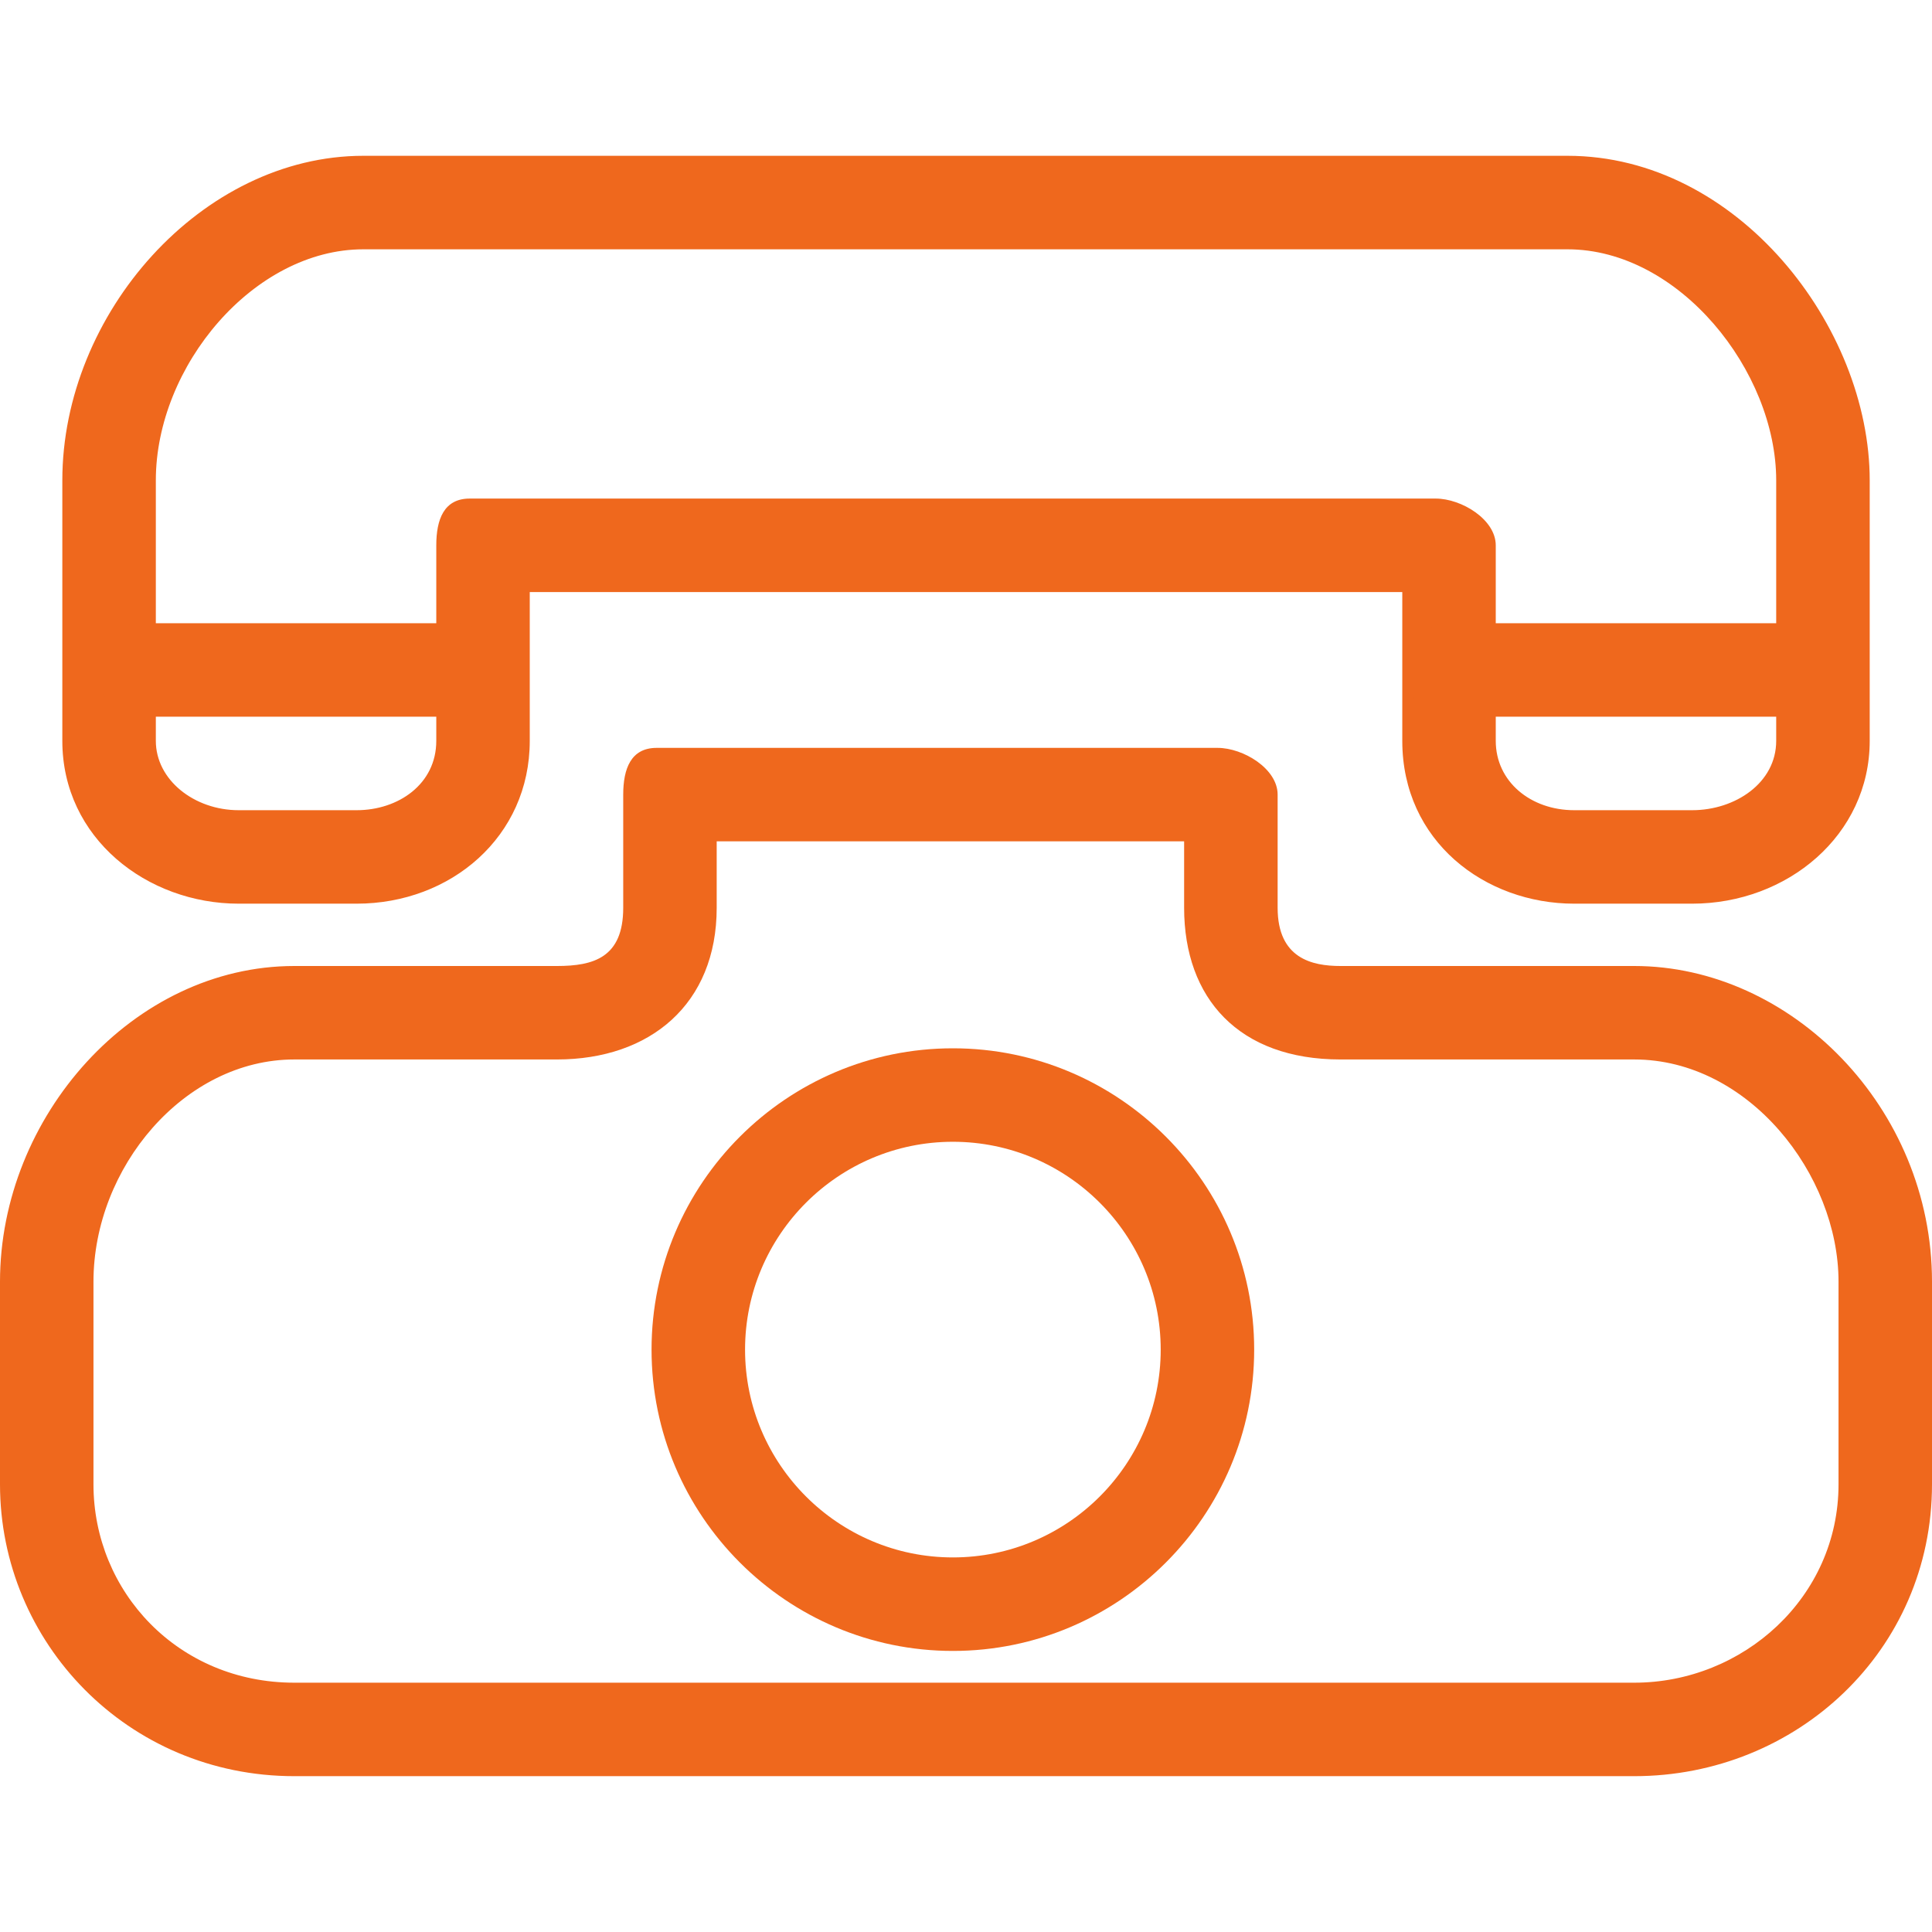
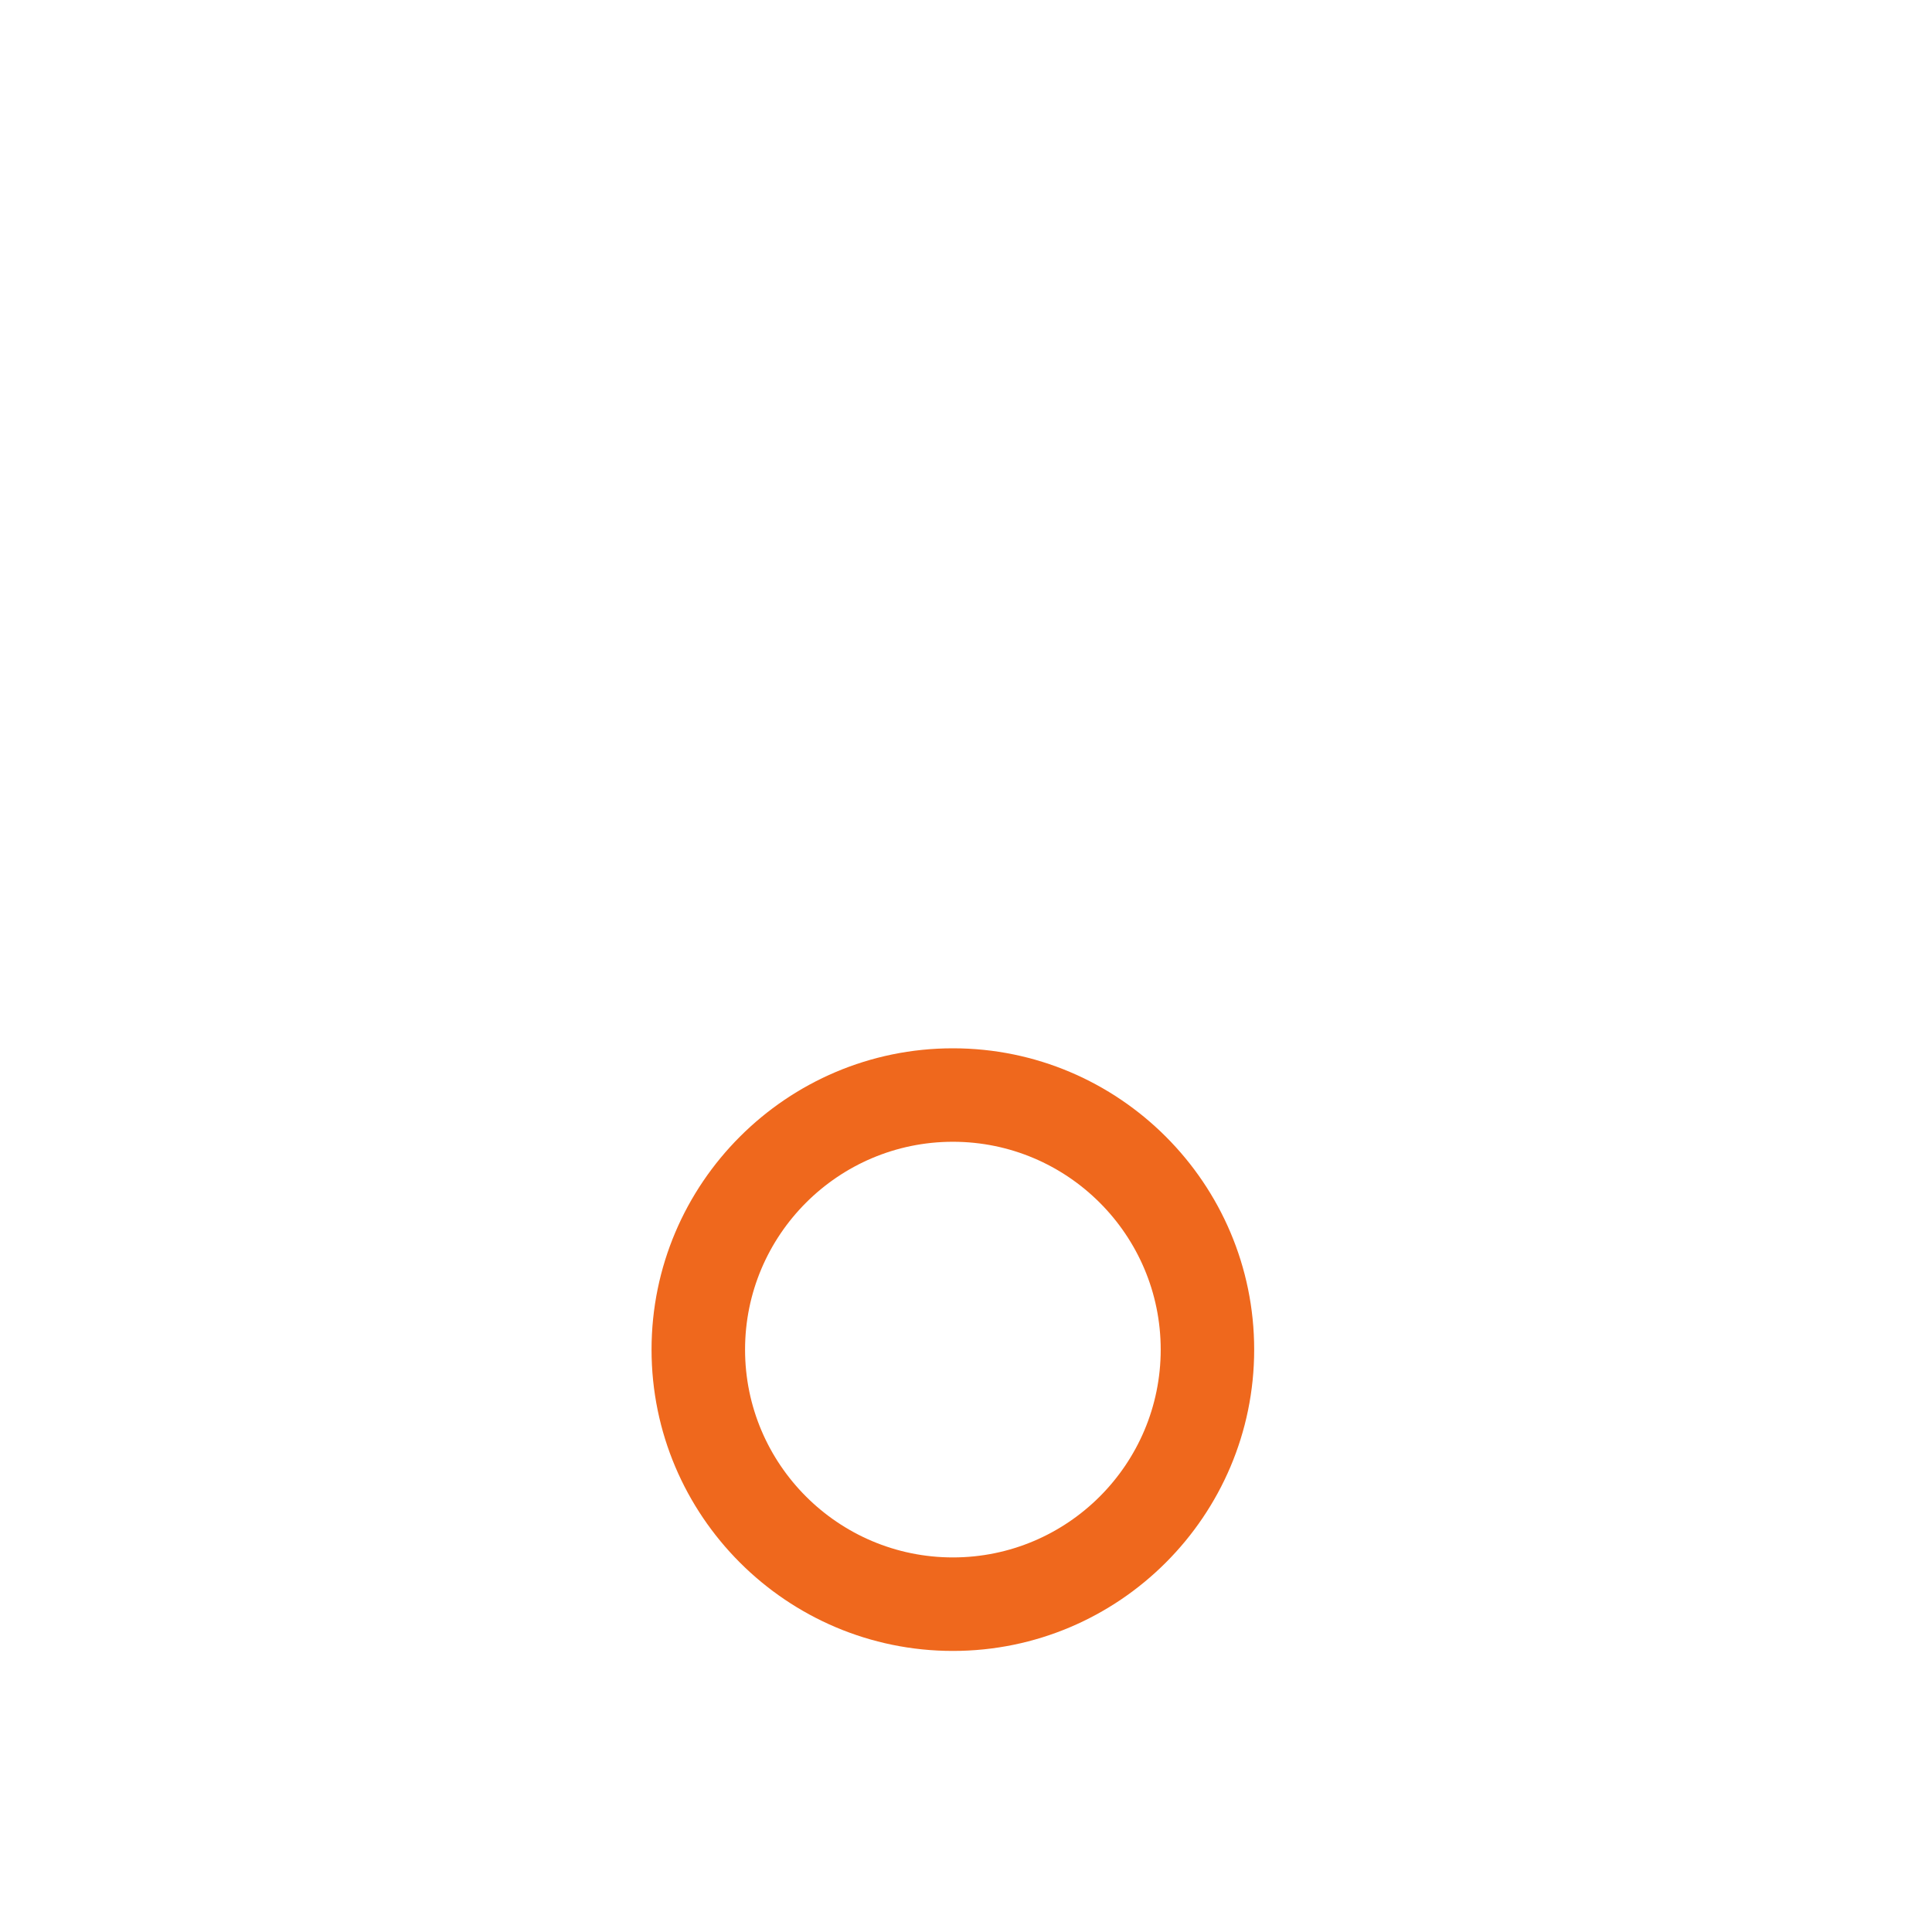
<svg xmlns="http://www.w3.org/2000/svg" width="50" height="50" viewBox="0 0 50 50" fill="none">
-   <path d="M43.792 23.387H40.74C38.434 23.387 36.291 21.776 36.291 19.173V15.322H13.71V19.173C13.71 21.655 11.666 23.387 9.23 23.387H6.177C3.807 23.387 1.613 21.694 1.613 19.173V12.433C1.613 8.114 5.222 4.032 9.403 4.032H40.566C44.973 4.032 48.388 8.46 48.388 12.433V19.173C48.388 21.615 46.255 23.387 43.792 23.387ZM12.156 12.903H37.156C37.824 12.903 38.71 13.444 38.71 14.113V19.173C38.71 20.231 39.617 20.968 40.74 20.968H43.792C44.905 20.968 45.968 20.263 45.968 19.173V12.433C45.968 9.61 43.462 6.452 40.566 6.452H9.403C6.572 6.452 4.033 9.47 4.033 12.433V19.173C4.033 20.184 5.026 20.968 6.177 20.968H9.23C10.304 20.968 11.291 20.297 11.291 19.173V14.113C11.291 13.444 11.488 12.903 12.156 12.903Z" fill="#EF681D" />
-   <path d="M11.753 18.548H3.688C3.02 18.548 2.479 18.007 2.479 17.339C2.479 16.67 3.02 16.129 3.688 16.129H11.753C12.421 16.129 12.962 16.67 12.962 17.339C12.962 18.007 12.421 18.548 11.753 18.548Z" fill="#EF681D" />
-   <path d="M46.43 18.548H37.559C36.892 18.548 36.35 18.007 36.35 17.339C36.35 16.67 36.892 16.129 37.559 16.129H46.43C47.098 16.129 47.64 16.67 47.64 17.339C47.64 18.007 47.098 18.548 46.43 18.548Z" fill="#EF681D" />
-   <path d="M42.294 45.967H7.617C3.302 45.967 0 42.508 0 38.413V33.171C0 28.894 3.45 25 7.617 25H14.414C15.362 25 16.129 24.782 16.129 23.493V20.564C16.129 19.896 16.327 19.355 16.994 19.355H31.511C32.178 19.355 33.065 19.896 33.065 20.564V23.493C33.065 24.804 33.955 25 34.691 25H42.294C46.353 25 50 28.665 50 33.171V38.413C50 42.72 46.491 45.967 42.294 45.967ZM7.617 27.419C4.769 27.419 2.419 30.214 2.419 33.171V38.413C2.419 41.196 4.614 43.548 7.617 43.548H42.294C45.111 43.548 47.581 41.34 47.581 38.413V33.171C47.581 30.392 45.251 27.419 42.294 27.419H34.691C32.065 27.419 30.645 25.841 30.645 23.493V21.774H18.548V23.493C18.548 25.988 16.823 27.419 14.414 27.419H7.617Z" fill="#EF681D" />
  <path d="M24.661 42.726C20.361 42.726 16.862 39.227 16.862 34.928C16.862 30.628 20.361 27.13 24.661 27.13C28.96 27.13 32.458 30.628 32.458 34.928C32.458 39.227 28.96 42.726 24.661 42.726ZM24.661 29.549C21.695 29.549 19.282 31.962 19.282 34.928C19.282 37.894 21.695 40.306 24.661 40.306C27.627 40.306 30.039 37.894 30.039 34.928C30.039 31.962 27.627 29.549 24.661 29.549Z" fill="#EF681D" />
</svg>